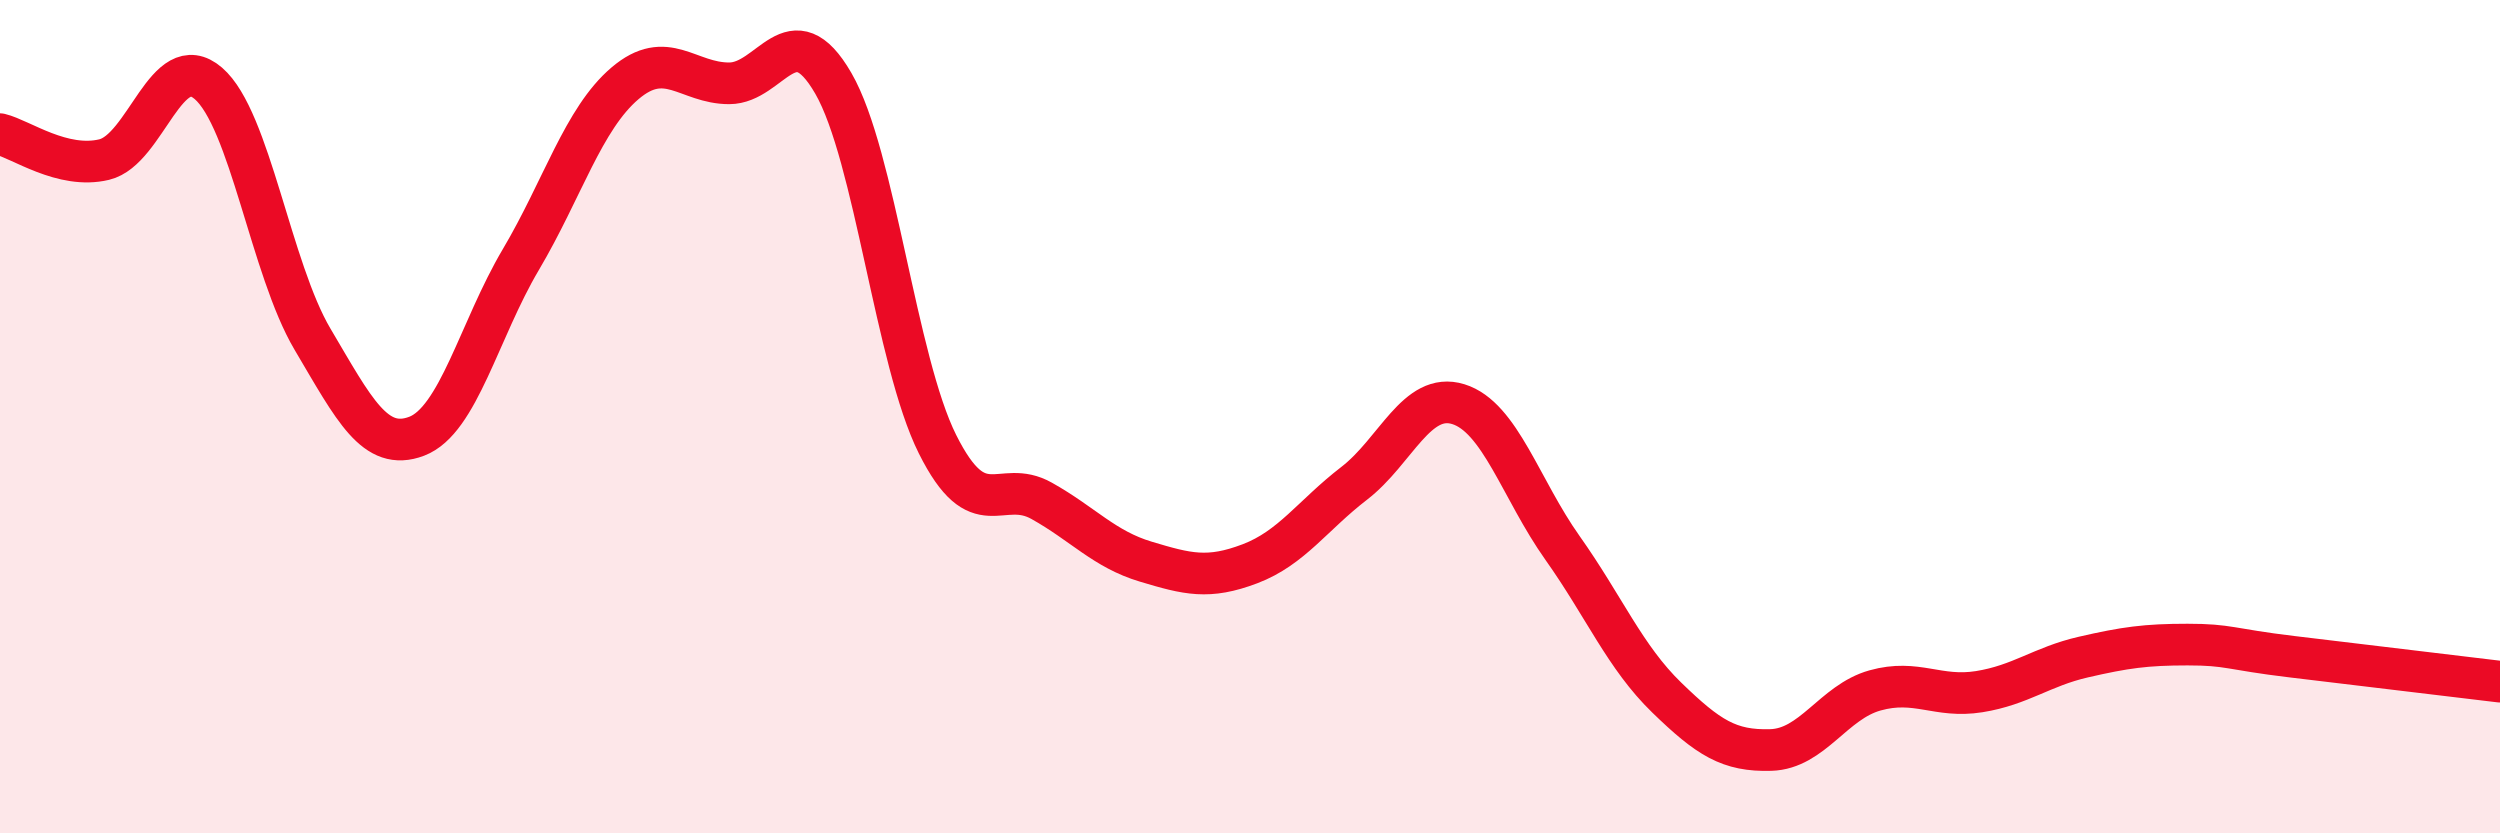
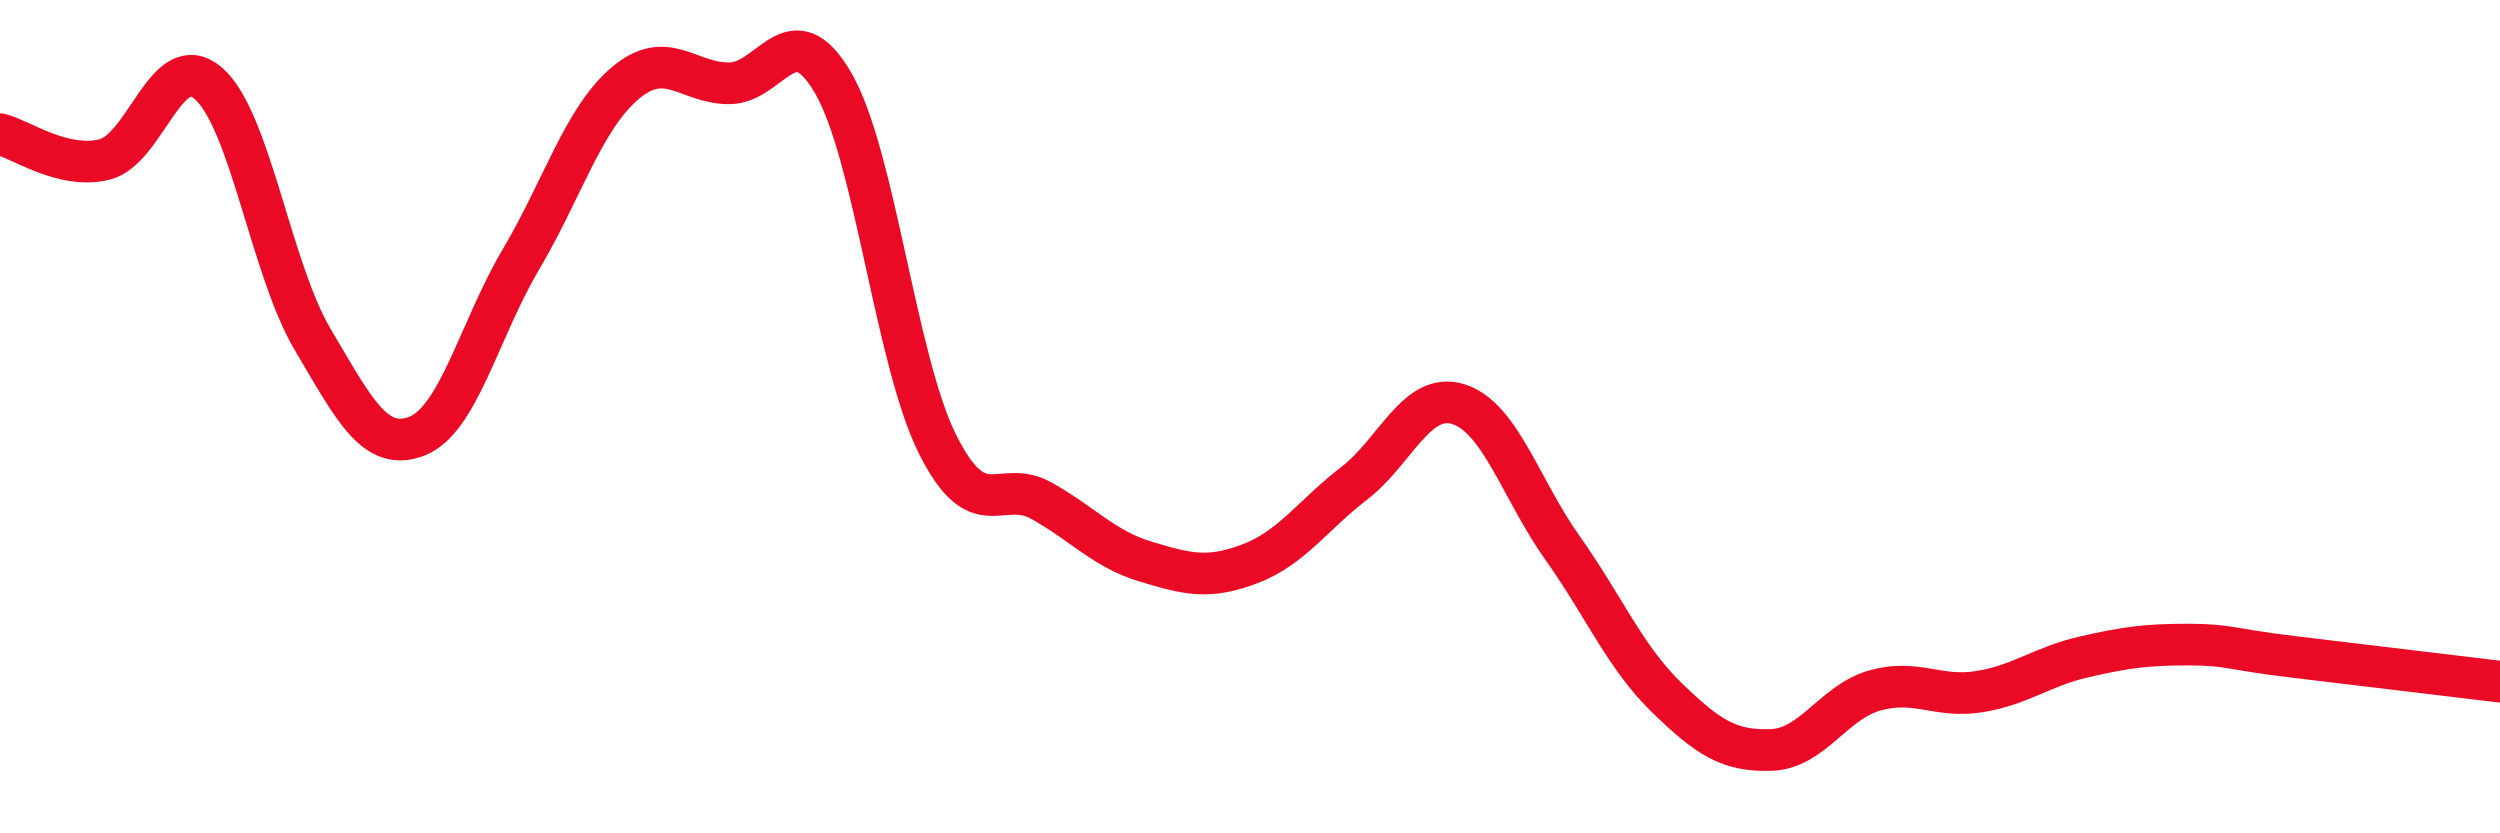
<svg xmlns="http://www.w3.org/2000/svg" width="60" height="20" viewBox="0 0 60 20">
-   <path d="M 0,3.22 C 0.5,3.34 1.5,4.07 2.5,3.83 C 3.5,3.59 4,1.14 5,2 C 6,2.86 6.5,6.45 7.5,8.14 C 8.5,9.83 9,10.85 10,10.47 C 11,10.09 11.5,7.92 12.5,6.23 C 13.5,4.54 14,2.85 15,2 C 16,1.15 16.5,2 17.5,2 C 18.5,2 19,0.27 20,2 C 21,3.73 21.5,8.66 22.5,10.66 C 23.5,12.66 24,11.46 25,12.02 C 26,12.58 26.5,13.18 27.5,13.48 C 28.5,13.78 29,13.91 30,13.53 C 31,13.15 31.5,12.37 32.5,11.6 C 33.5,10.83 34,9.39 35,9.7 C 36,10.01 36.5,11.74 37.5,13.15 C 38.5,14.56 39,15.77 40,16.74 C 41,17.71 41.5,18.03 42.5,18 C 43.5,17.97 44,16.85 45,16.57 C 46,16.29 46.5,16.76 47.5,16.6 C 48.5,16.44 49,16 50,15.77 C 51,15.54 51.5,15.47 52.5,15.47 C 53.5,15.47 53.5,15.58 55,15.76 C 56.5,15.94 59,16.24 60,16.36L60 20L0 20Z" fill="#EB0A25" opacity="0.1" stroke-linecap="round" stroke-linejoin="round" />
  <path d="M 0,3.22 C 0.5,3.34 1.5,4.07 2.5,3.83 C 3.5,3.59 4,1.14 5,2 C 6,2.86 6.5,6.45 7.5,8.14 C 8.5,9.83 9,10.85 10,10.47 C 11,10.09 11.5,7.92 12.5,6.23 C 13.5,4.54 14,2.85 15,2 C 16,1.15 16.5,2 17.5,2 C 18.5,2 19,0.27 20,2 C 21,3.73 21.5,8.66 22.5,10.66 C 23.5,12.66 24,11.46 25,12.02 C 26,12.58 26.5,13.18 27.5,13.48 C 28.5,13.78 29,13.91 30,13.53 C 31,13.15 31.5,12.37 32.5,11.6 C 33.5,10.83 34,9.39 35,9.7 C 36,10.01 36.5,11.74 37.5,13.15 C 38.5,14.56 39,15.77 40,16.74 C 41,17.71 41.5,18.03 42.5,18 C 43.5,17.97 44,16.85 45,16.57 C 46,16.29 46.5,16.76 47.5,16.6 C 48.5,16.44 49,16 50,15.77 C 51,15.54 51.5,15.47 52.5,15.47 C 53.5,15.47 53.5,15.58 55,15.76 C 56.5,15.94 59,16.24 60,16.36" stroke="#EB0A25" stroke-width="1" fill="none" stroke-linecap="round" stroke-linejoin="round" />
</svg>